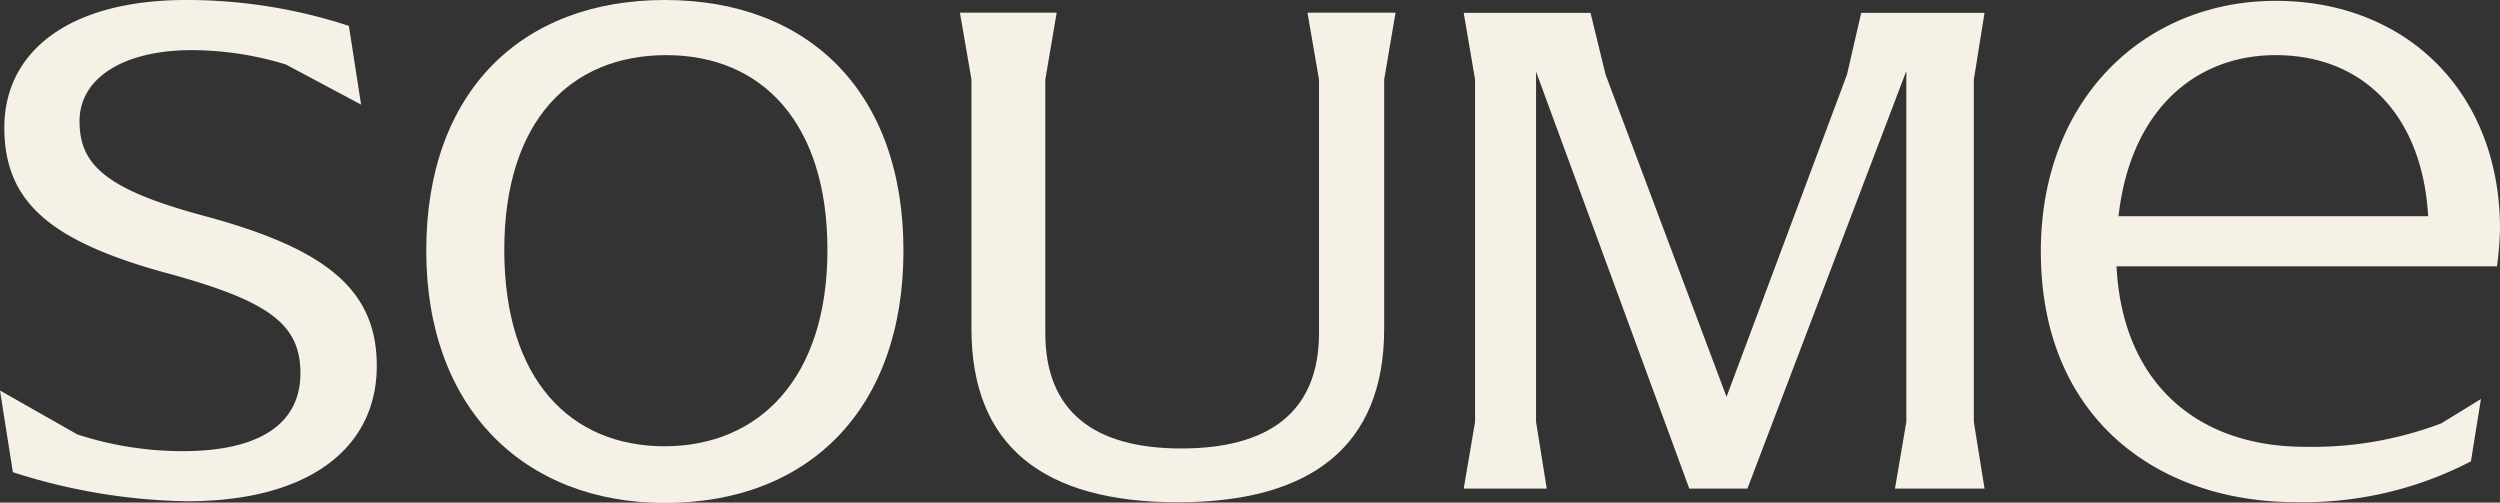
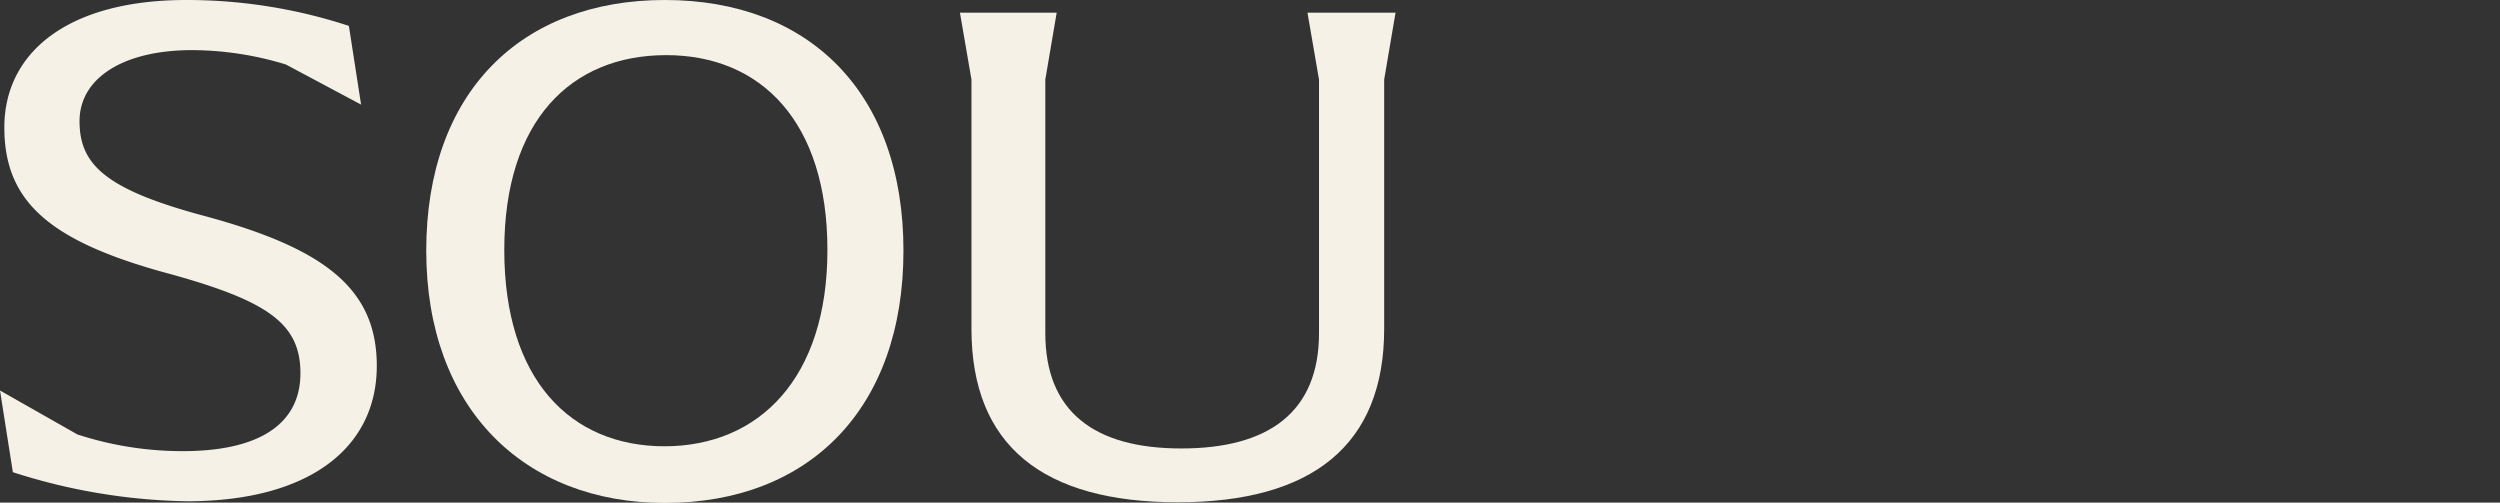
<svg xmlns="http://www.w3.org/2000/svg" viewBox="0 0 149.62 30.08">
  <rect x="0" y="0" width="149.62" height="30.08" fill="#333333" stroke="none" />
  <defs>
    <style>.cls-1{fill:#f5f1e7;}</style>
  </defs>
  <g id="Camada_2" data-name="Camada 2">
    <g id="Layer_1" data-name="Layer 1">
      <path class="cls-1" d="M12.18,12.91C6.26,11.32,4.76,9.82,4.76,7.25S7.37,3,11.49,3a19.36,19.36,0,0,1,5.62.86l4.5,2.4-.73-4.71A31.11,31.11,0,0,0,11.15,0C4.07,0,.26,3.13.26,7.63s2.78,6.86,10,8.79c5.87,1.63,7.72,3,7.72,5.92S15.69,27,10.93,27a20.31,20.31,0,0,1-6.3-1L0,23.37l.77,4.89A35.69,35.69,0,0,0,11.19,30c7.33,0,11.36-3.21,11.36-8.1C22.55,17.32,19.51,14.88,12.18,12.91Z" />
      <path class="cls-1" d="M39.79,0C31.17,0,25.51,5.53,25.51,15s5.88,15.1,14.28,15.1c8.62,0,14.28-5.62,14.28-15.1S48.41,0,39.79,0Zm0,26.71c-5.66,0-9.61-4-9.61-11.75s4-11.66,9.69-11.66,9.65,4,9.65,11.66S45.45,26.71,39.75,26.71Z" />
      <path class="cls-1" d="M78.94,4.76V19.94c0,4.71-3,6.9-8.24,6.9s-8.14-2.23-8.14-6.9V4.76l.68-4H57.45l.69,4V19.68c0,7,4.29,10.38,12.35,10.38s12.35-3.43,12.35-10.38V4.76l.68-4H78.25Z" />
-       <polygon class="cls-1" points="118.77 0.77 111.39 0.77 110.54 4.46 103.33 23.75 96.09 4.46 95.19 0.77 87.6 0.77 88.28 4.76 88.28 25.25 87.6 29.24 92.57 29.24 91.93 25.25 91.93 4.29 101.1 29.24 104.58 29.24 114.09 4.25 114.09 25.25 113.41 29.24 118.77 29.24 118.13 25.25 118.13 4.76 118.77 0.77" />
-       <path class="cls-1" d="M149.62,13.7C149.62,5.51,144,.05,136.2.05s-14.06,5.81-14.06,15c0,10.11,7.14,15,15.22,15a21.69,21.69,0,0,0,10.52-2.44l.25-1.56.35-2.17-2.38,1.46a21.77,21.77,0,0,1-8.16,1.4c-6.45,0-10.92-3.83-11.27-10.8h22.77A19.71,19.71,0,0,0,149.62,13.7Zm-22.83-.76c.69-6.21,4.47-9.64,9.41-9.64,5.17,0,8.77,3.54,9.12,9.64Z" />
    </g>
  </g>
</svg>